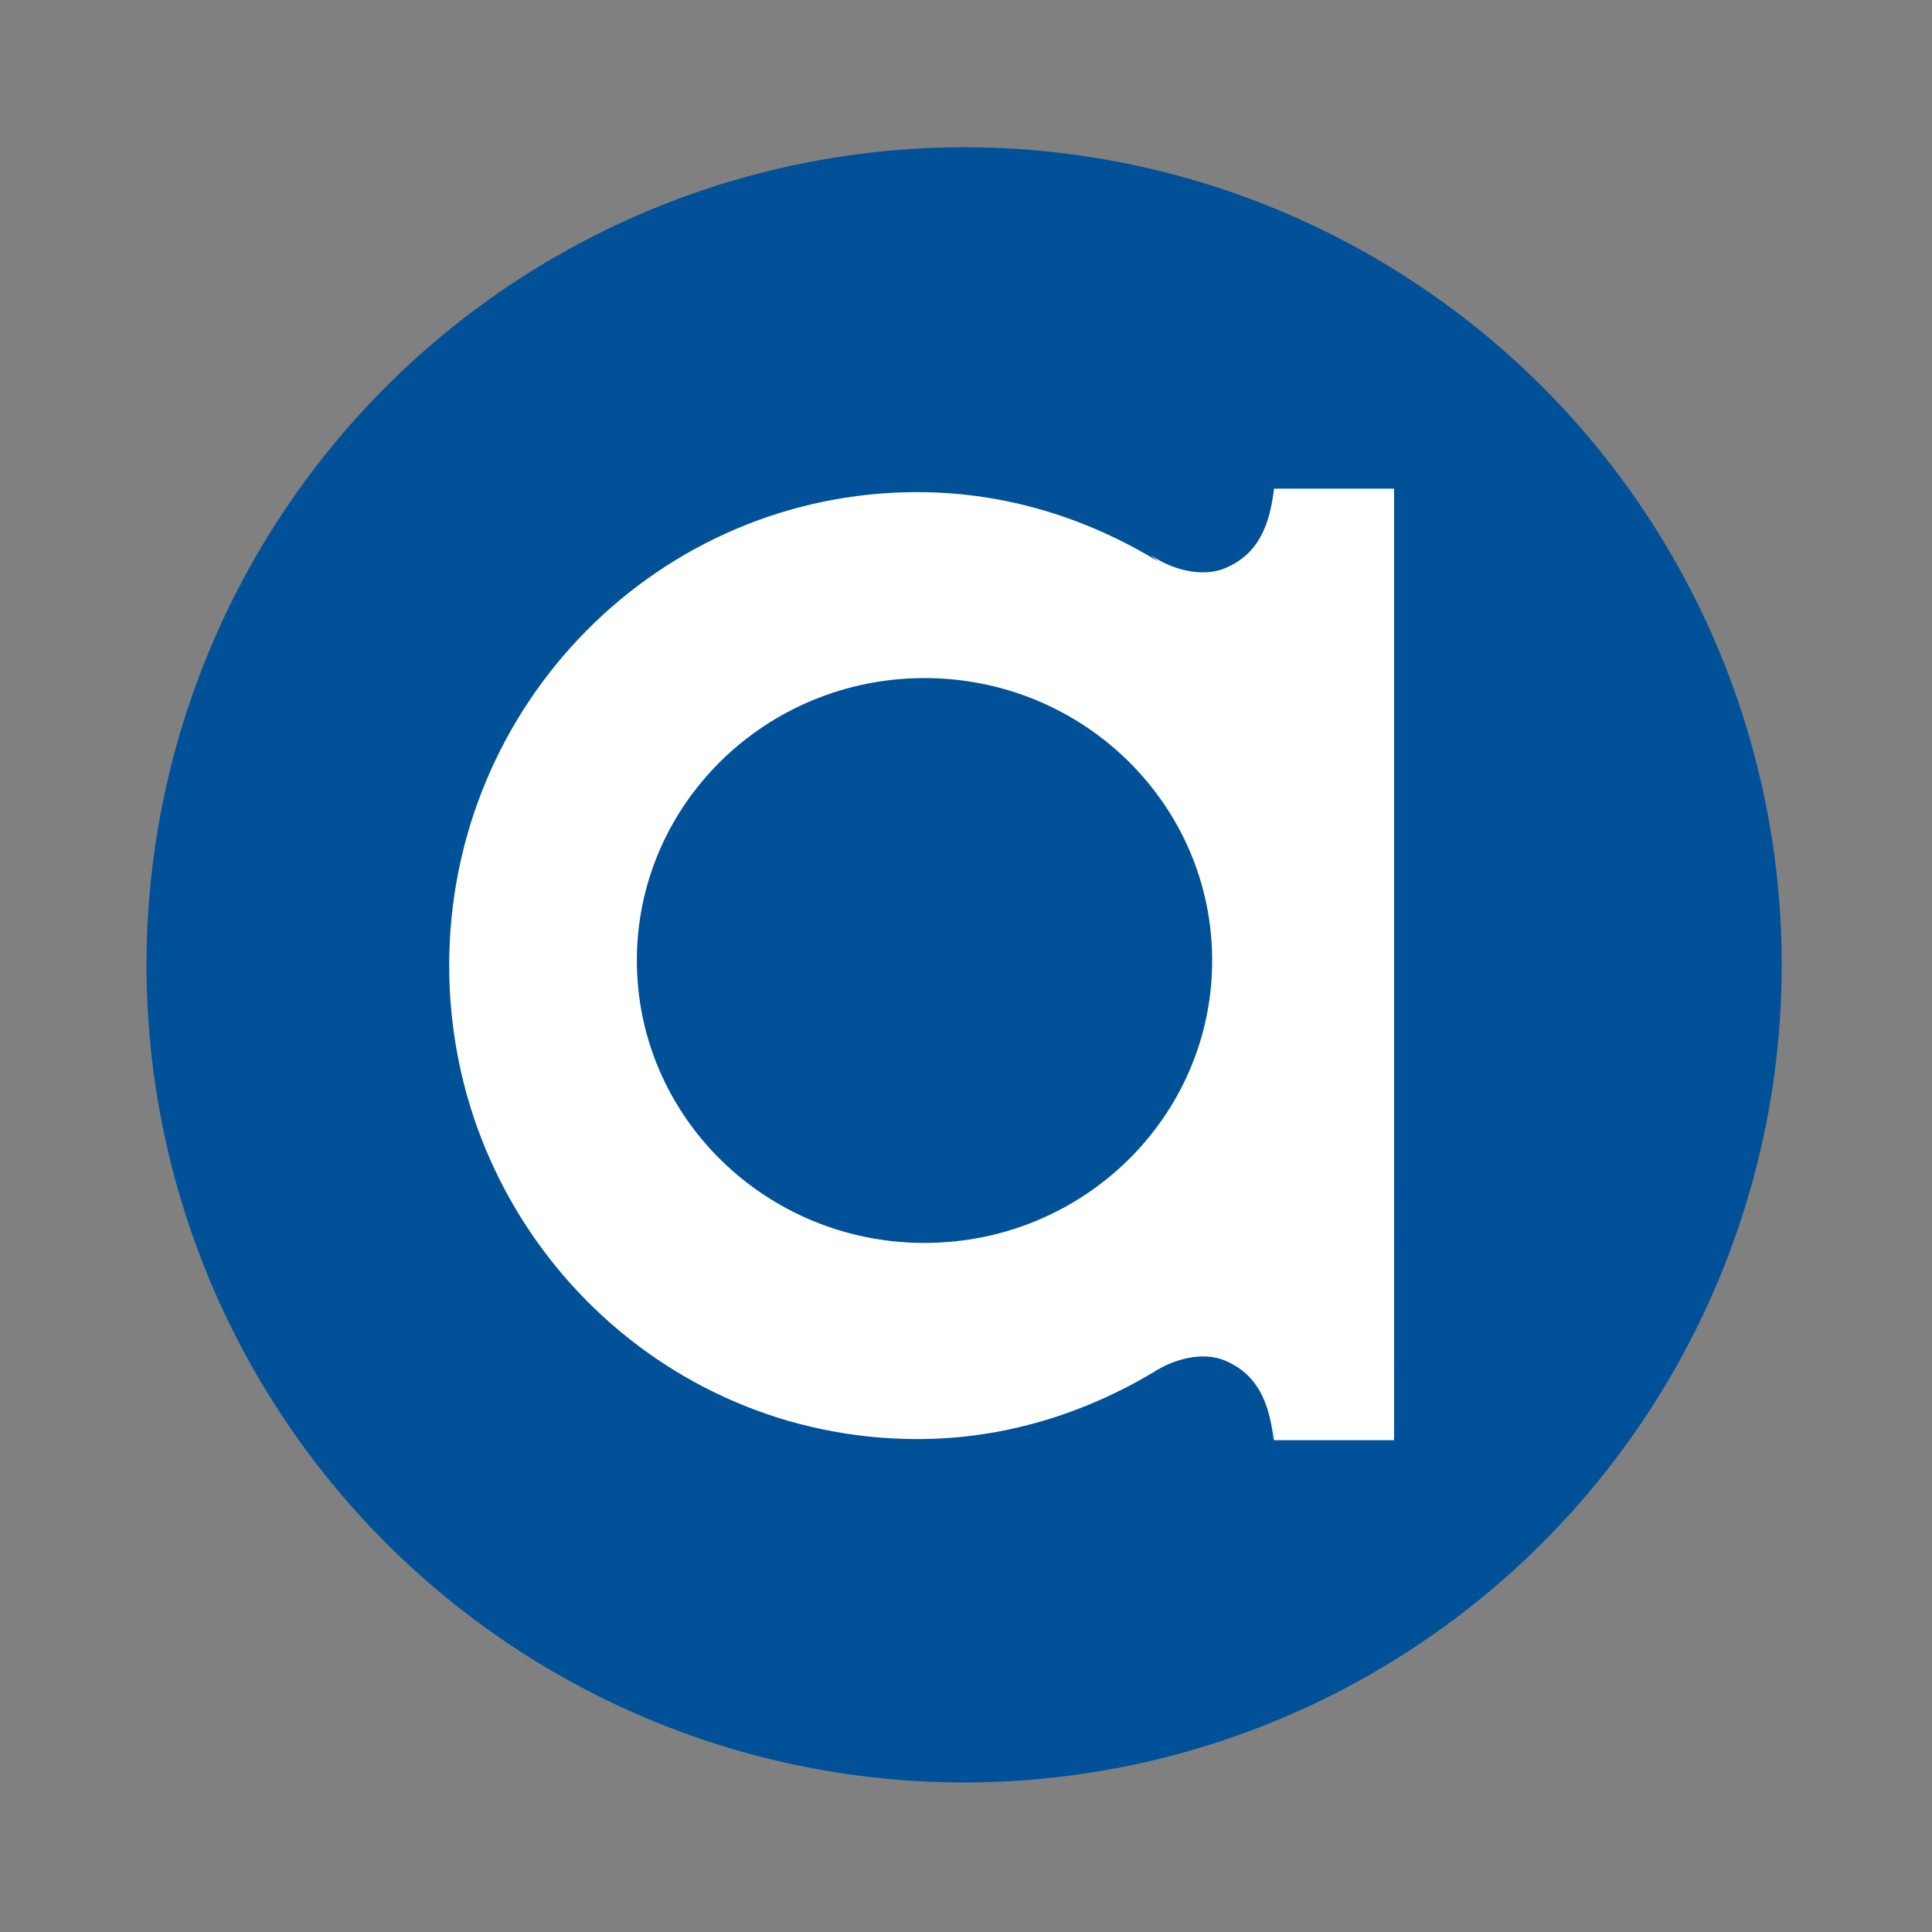
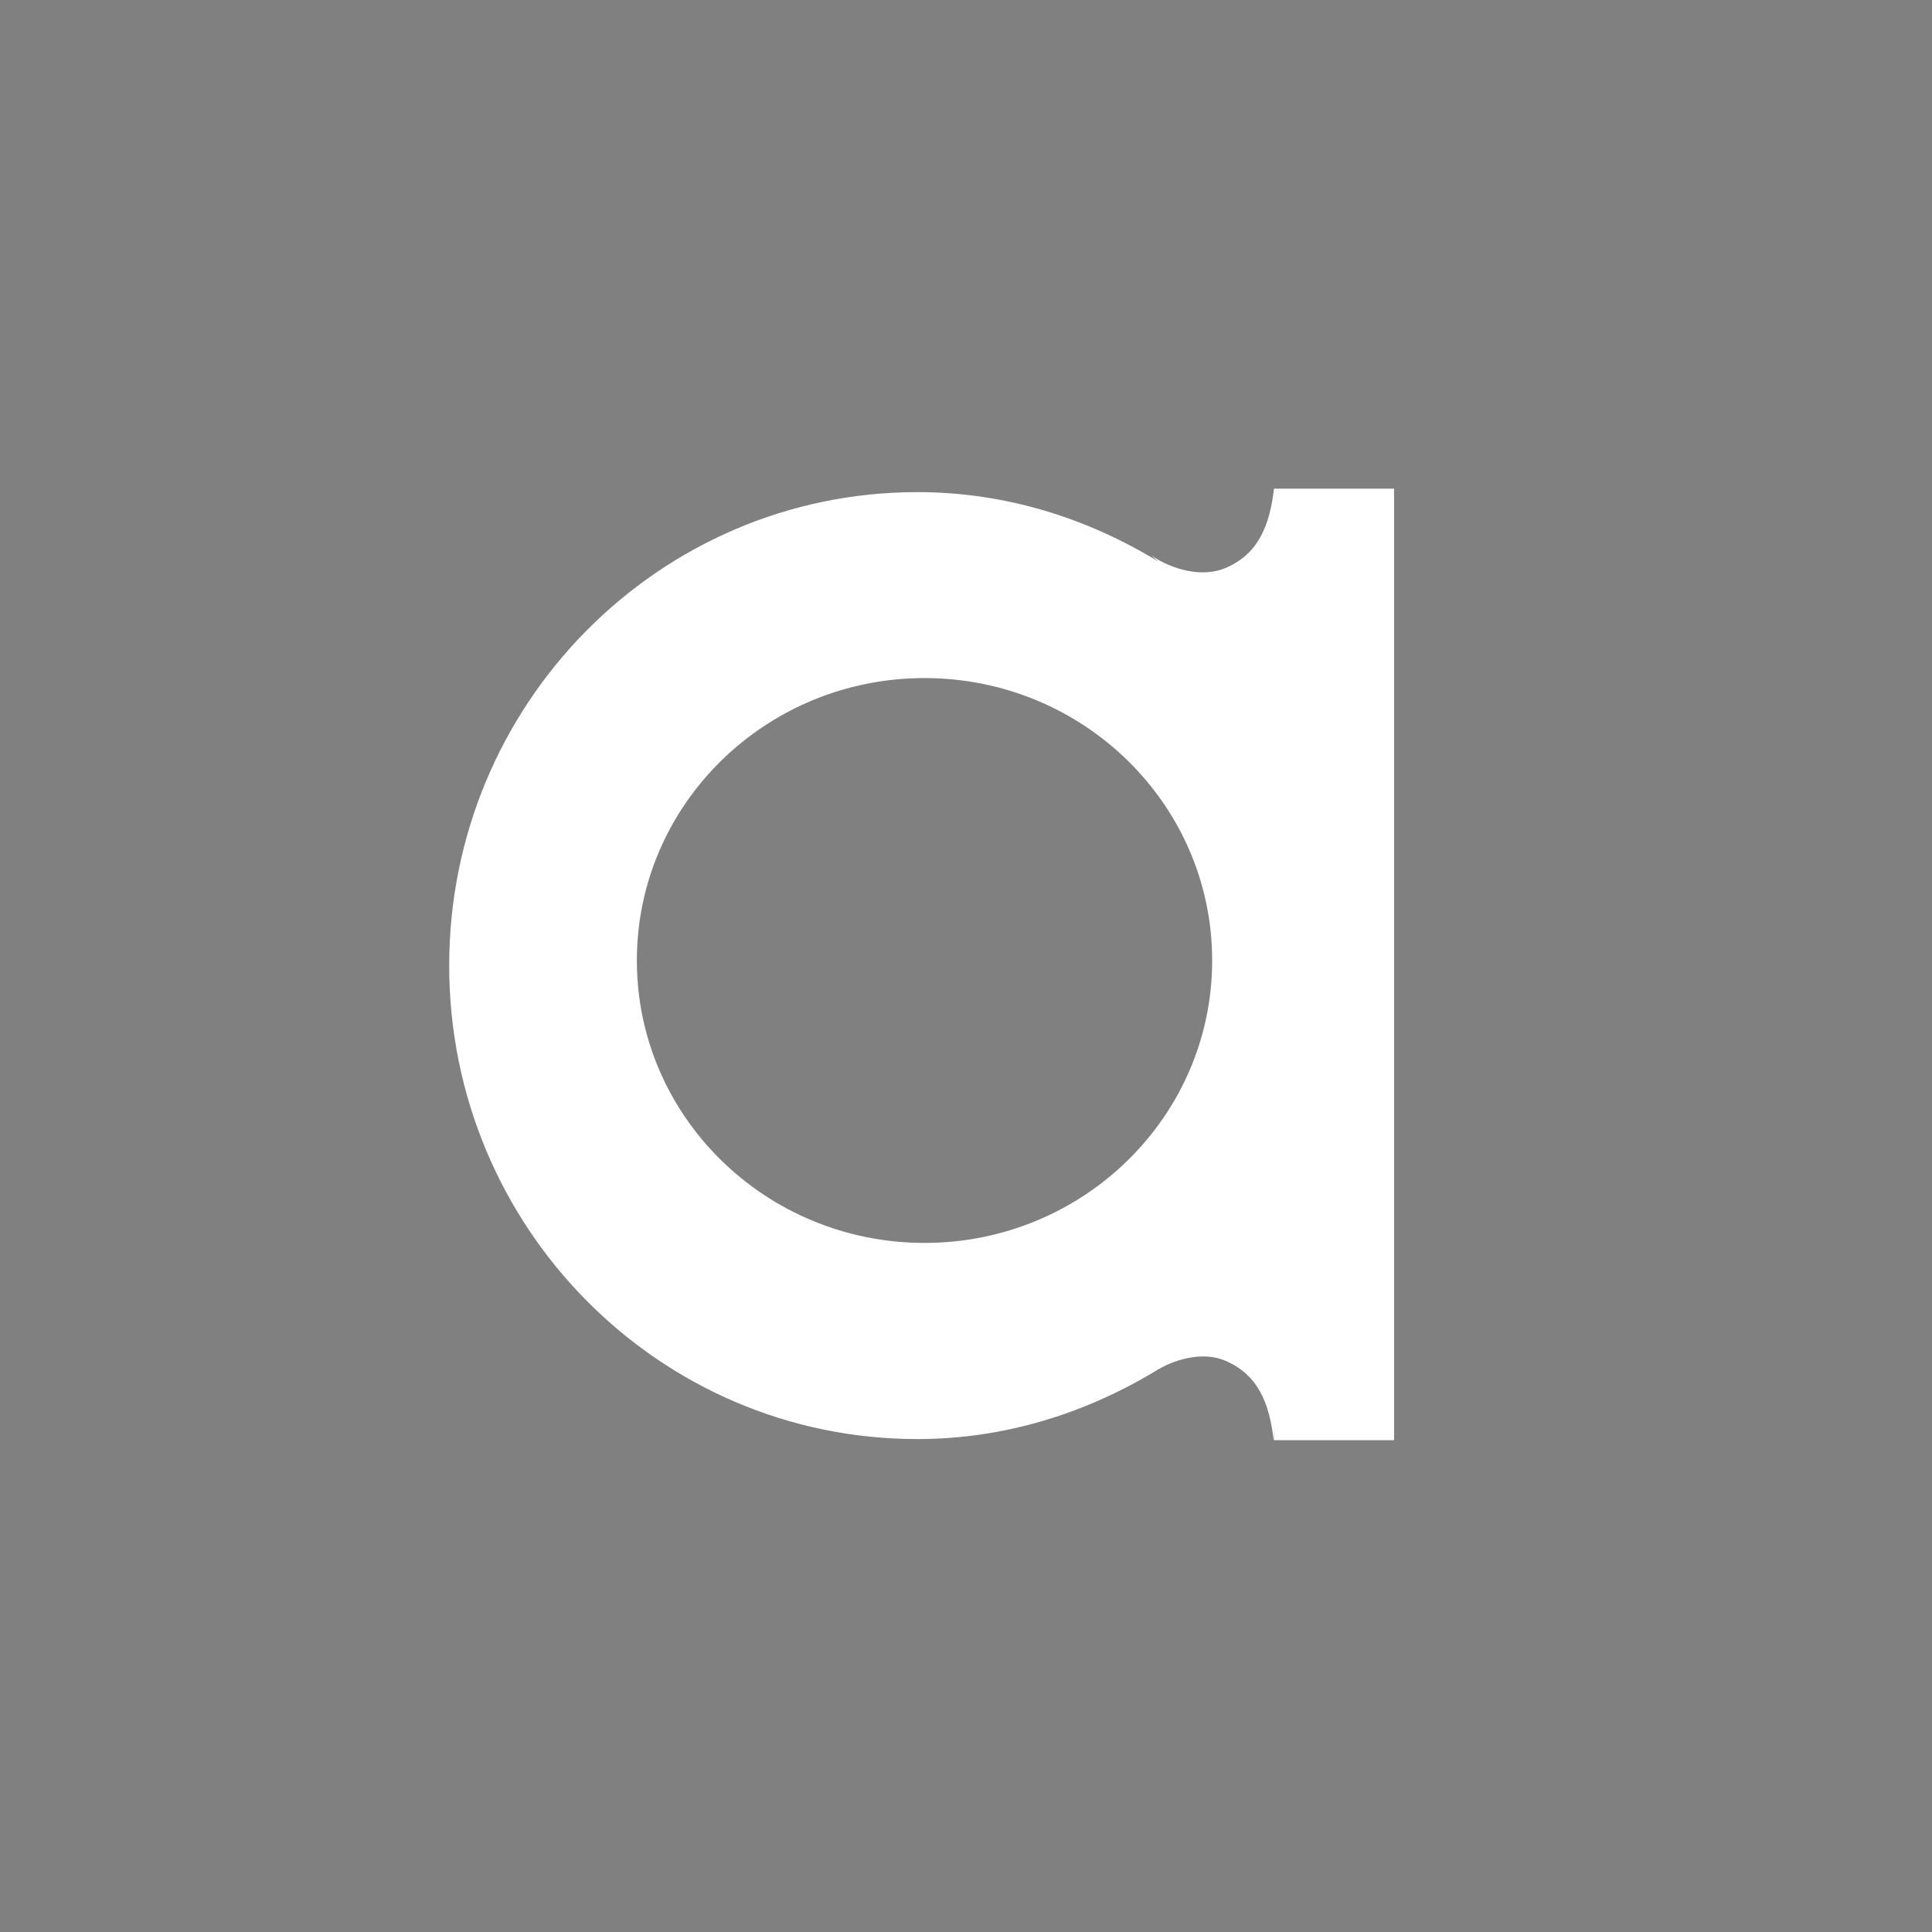
<svg xmlns="http://www.w3.org/2000/svg" id="Layer_1" data-name="Layer 1" version="1.1" viewBox="0 0 576 576">
  <rect x="0" y="0" width="576" height="576" fill="#808080" stroke="none" />
  <defs>
    <style>
      .cls-1 {
        fill: #005198;
      }

      .cls-1, .cls-2 {
        stroke-width: 0px;
      }

      .cls-2 {
        fill: #fff;
      }
    </style>
  </defs>
-   <circle class="cls-1" cx="287.44" cy="287.66" r="243.76" />
  <path class="cls-2" d="M379.82,145.69c-1.3,11.31-4.87,19.71-14.69,23.75-6.83,2.82-15.9.34-21.97-3.92l2.13,1.87c-21.03-12.85-45.42-20.67-71.79-20.67-77.08,0-139.58,63.2-139.58,141.16s62.49,141.16,139.58,141.16c25.79,0,49.64-7.56,70.37-19.9,6.05-3.97,14.64-6.28,21.22-3.55,9.8,4.07,13.35,12.47,14.63,23.79l.09-4.73v4.73h35.81V145.69h-35.81ZM275.63,370.56c-47.37,0-85.76-37.7-85.76-84.2s38.4-84.2,85.76-84.2,85.76,37.7,85.76,84.2-38.4,84.2-85.76,84.2Z" />
</svg>